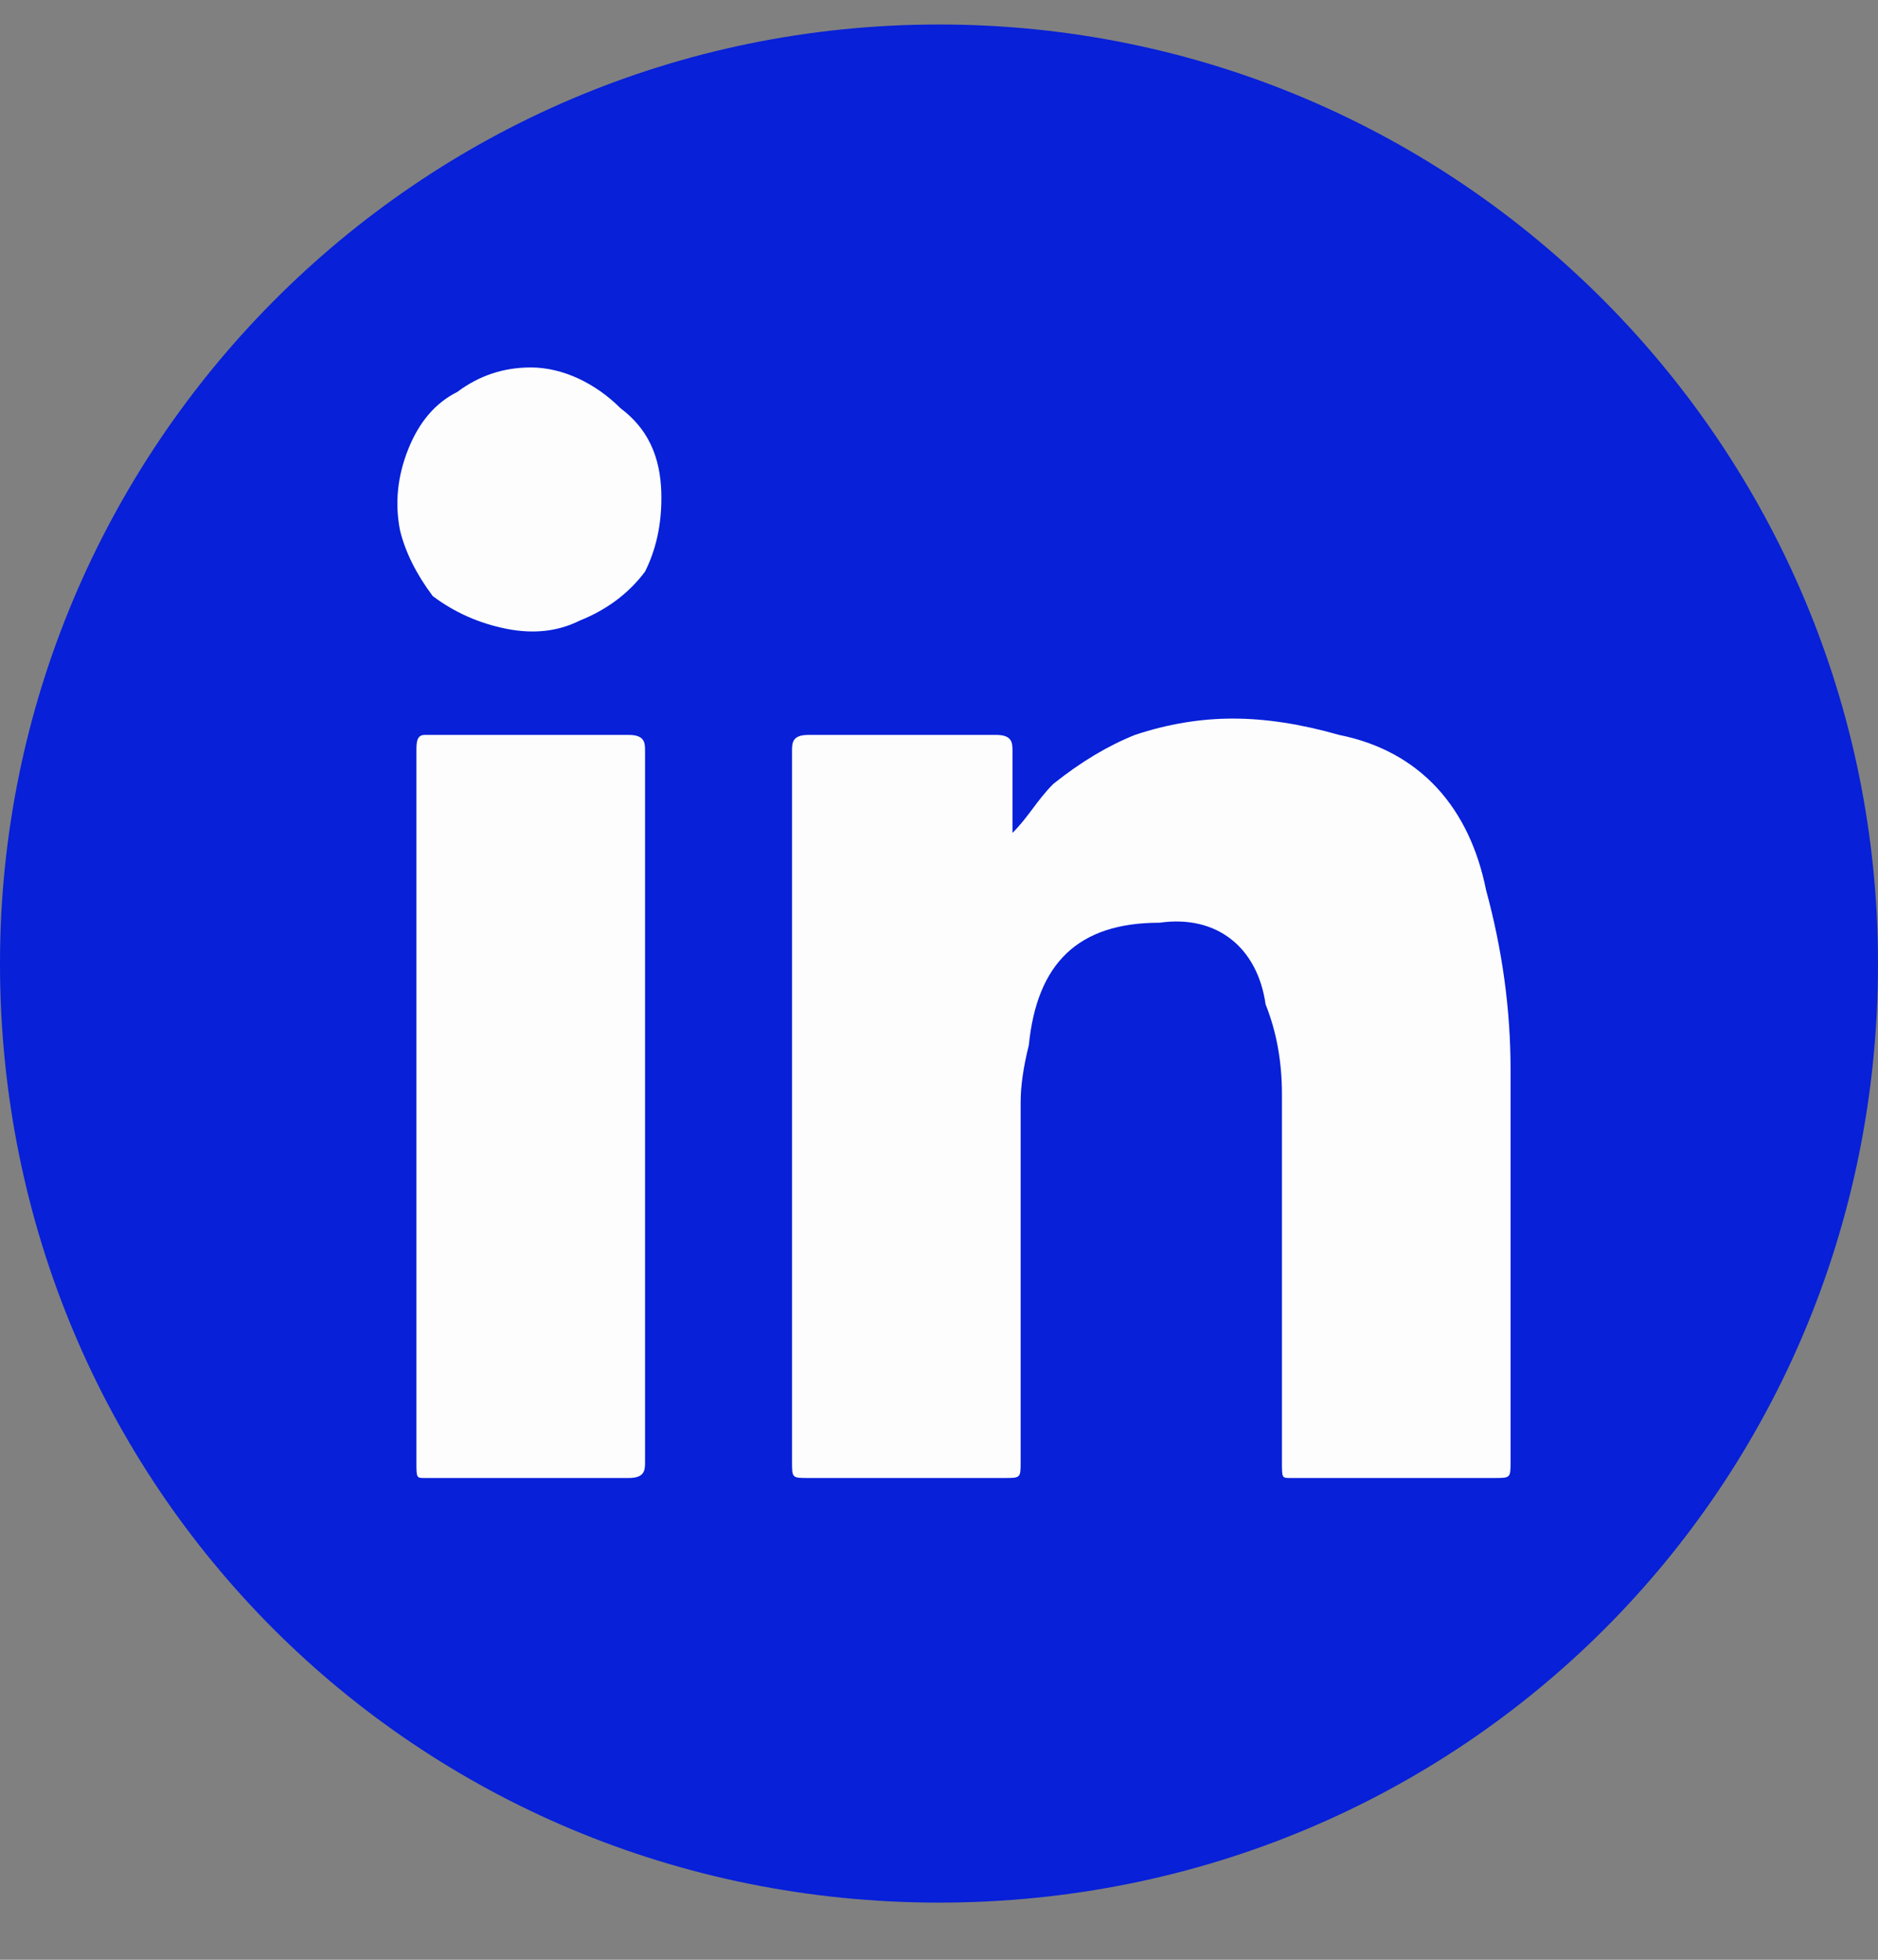
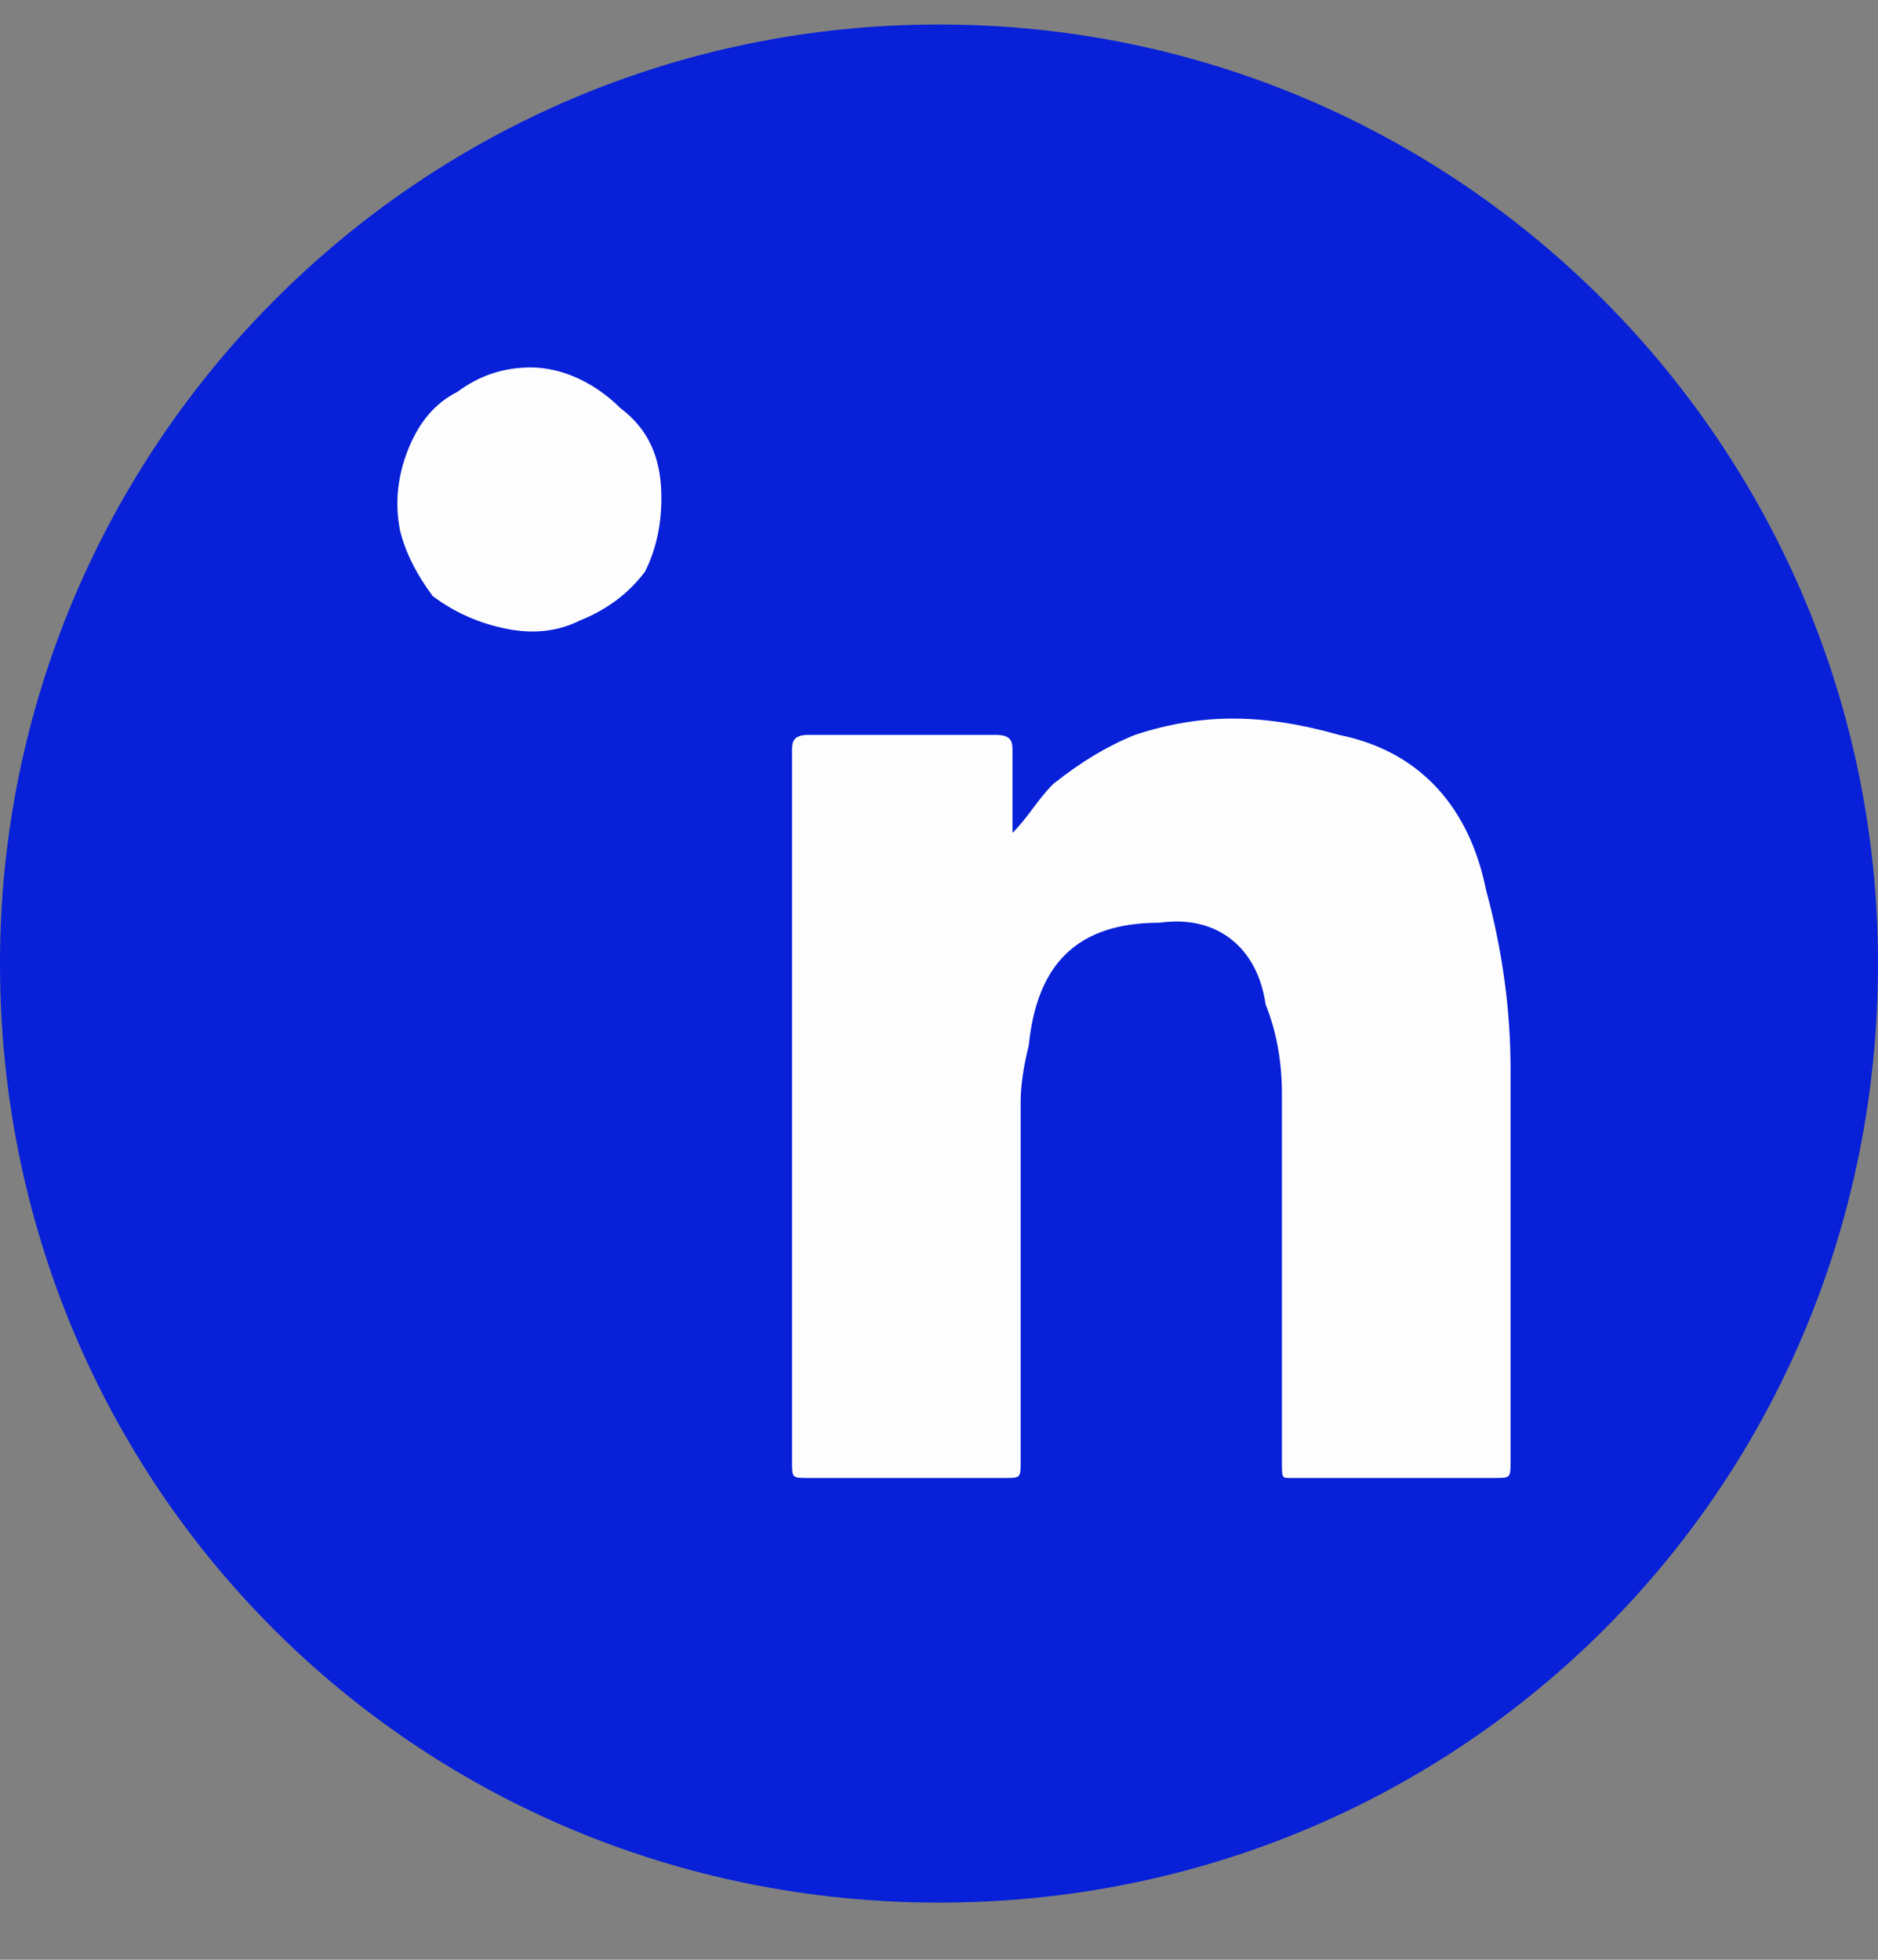
<svg xmlns="http://www.w3.org/2000/svg" version="1.2" viewBox="0 0 23 24" width="23" height="24">
  <rect x="0" y="0" width="23" height="24" fill="#808080" stroke="none" />
  <title>image</title>
  <style>.s0 { fill: #0720d8 } 
		.s1 { fill: #fdfdfd }</style>
  <path id="Layer" class="s0" d="m11.5 23.3c6.4 0 11.5-5.1 11.5-11.5 0-6.3-5.1-11.5-11.5-11.5-6.4 0-11.5 5.2-11.5 11.5 0 6.4 5.1 11.5 11.5 11.5z" />
  <path id="Layer" class="s1" d="m12.4 10.2c0.2-0.2 0.3-0.4 0.5-0.6q0.5-0.4 1-0.6 0.6-0.2 1.2-0.2 0.6 0 1.3 0.2c1 0.2 1.6 0.9 1.8 1.9q0.3 1.1 0.3 2.2 0 2.4 0 4.8c0 0.2 0 0.2-0.2 0.2q-1.2 0-2.5 0c-0.1 0-0.1 0-0.1-0.2q0-2.2 0-4.5 0-0.6-0.2-1.1c-0.1-0.7-0.6-1.1-1.3-1-1 0-1.5 0.5-1.6 1.5q-0.1 0.4-0.1 0.7 0 2.2 0 4.4c0 0.2 0 0.2-0.2 0.2q-1.2 0-2.4 0c-0.2 0-0.2 0-0.2-0.2q0-4.3 0-8.7c0-0.1 0-0.2 0.2-0.2q1.1 0 2.3 0c0.2 0 0.2 0.1 0.2 0.2q0 0.5 0 1z" />
-   <path id="Layer" class="s1" d="m7.9 13.6q0 2.1 0 4.3c0 0.1 0 0.2-0.2 0.2q-1.2 0-2.5 0c-0.1 0-0.1 0-0.1-0.2q0-4.4 0-8.7c0-0.1 0-0.2 0.1-0.2q1.3 0 2.5 0c0.2 0 0.2 0.1 0.2 0.2q0 2.2 0 4.4z" />
-   <path id="Layer" class="s1" d="m8.1 6.1q0 0.5-0.2 0.9-0.3 0.4-0.8 0.6-0.4 0.2-0.9 0.1-0.5-0.1-0.9-0.4-0.3-0.4-0.4-0.8-0.1-0.5 0.1-1 0.2-0.5 0.6-0.7 0.4-0.3 0.9-0.3c0.4 0 0.8 0.2 1.1 0.5 0.4 0.3 0.5 0.7 0.5 1.1z" />
+   <path id="Layer" class="s1" d="m8.1 6.1q0 0.5-0.2 0.9-0.3 0.4-0.8 0.6-0.4 0.2-0.9 0.1-0.5-0.1-0.9-0.4-0.3-0.4-0.4-0.8-0.1-0.5 0.1-1 0.2-0.5 0.6-0.7 0.4-0.3 0.9-0.3c0.4 0 0.8 0.2 1.1 0.5 0.4 0.3 0.5 0.7 0.5 1.1" />
</svg>